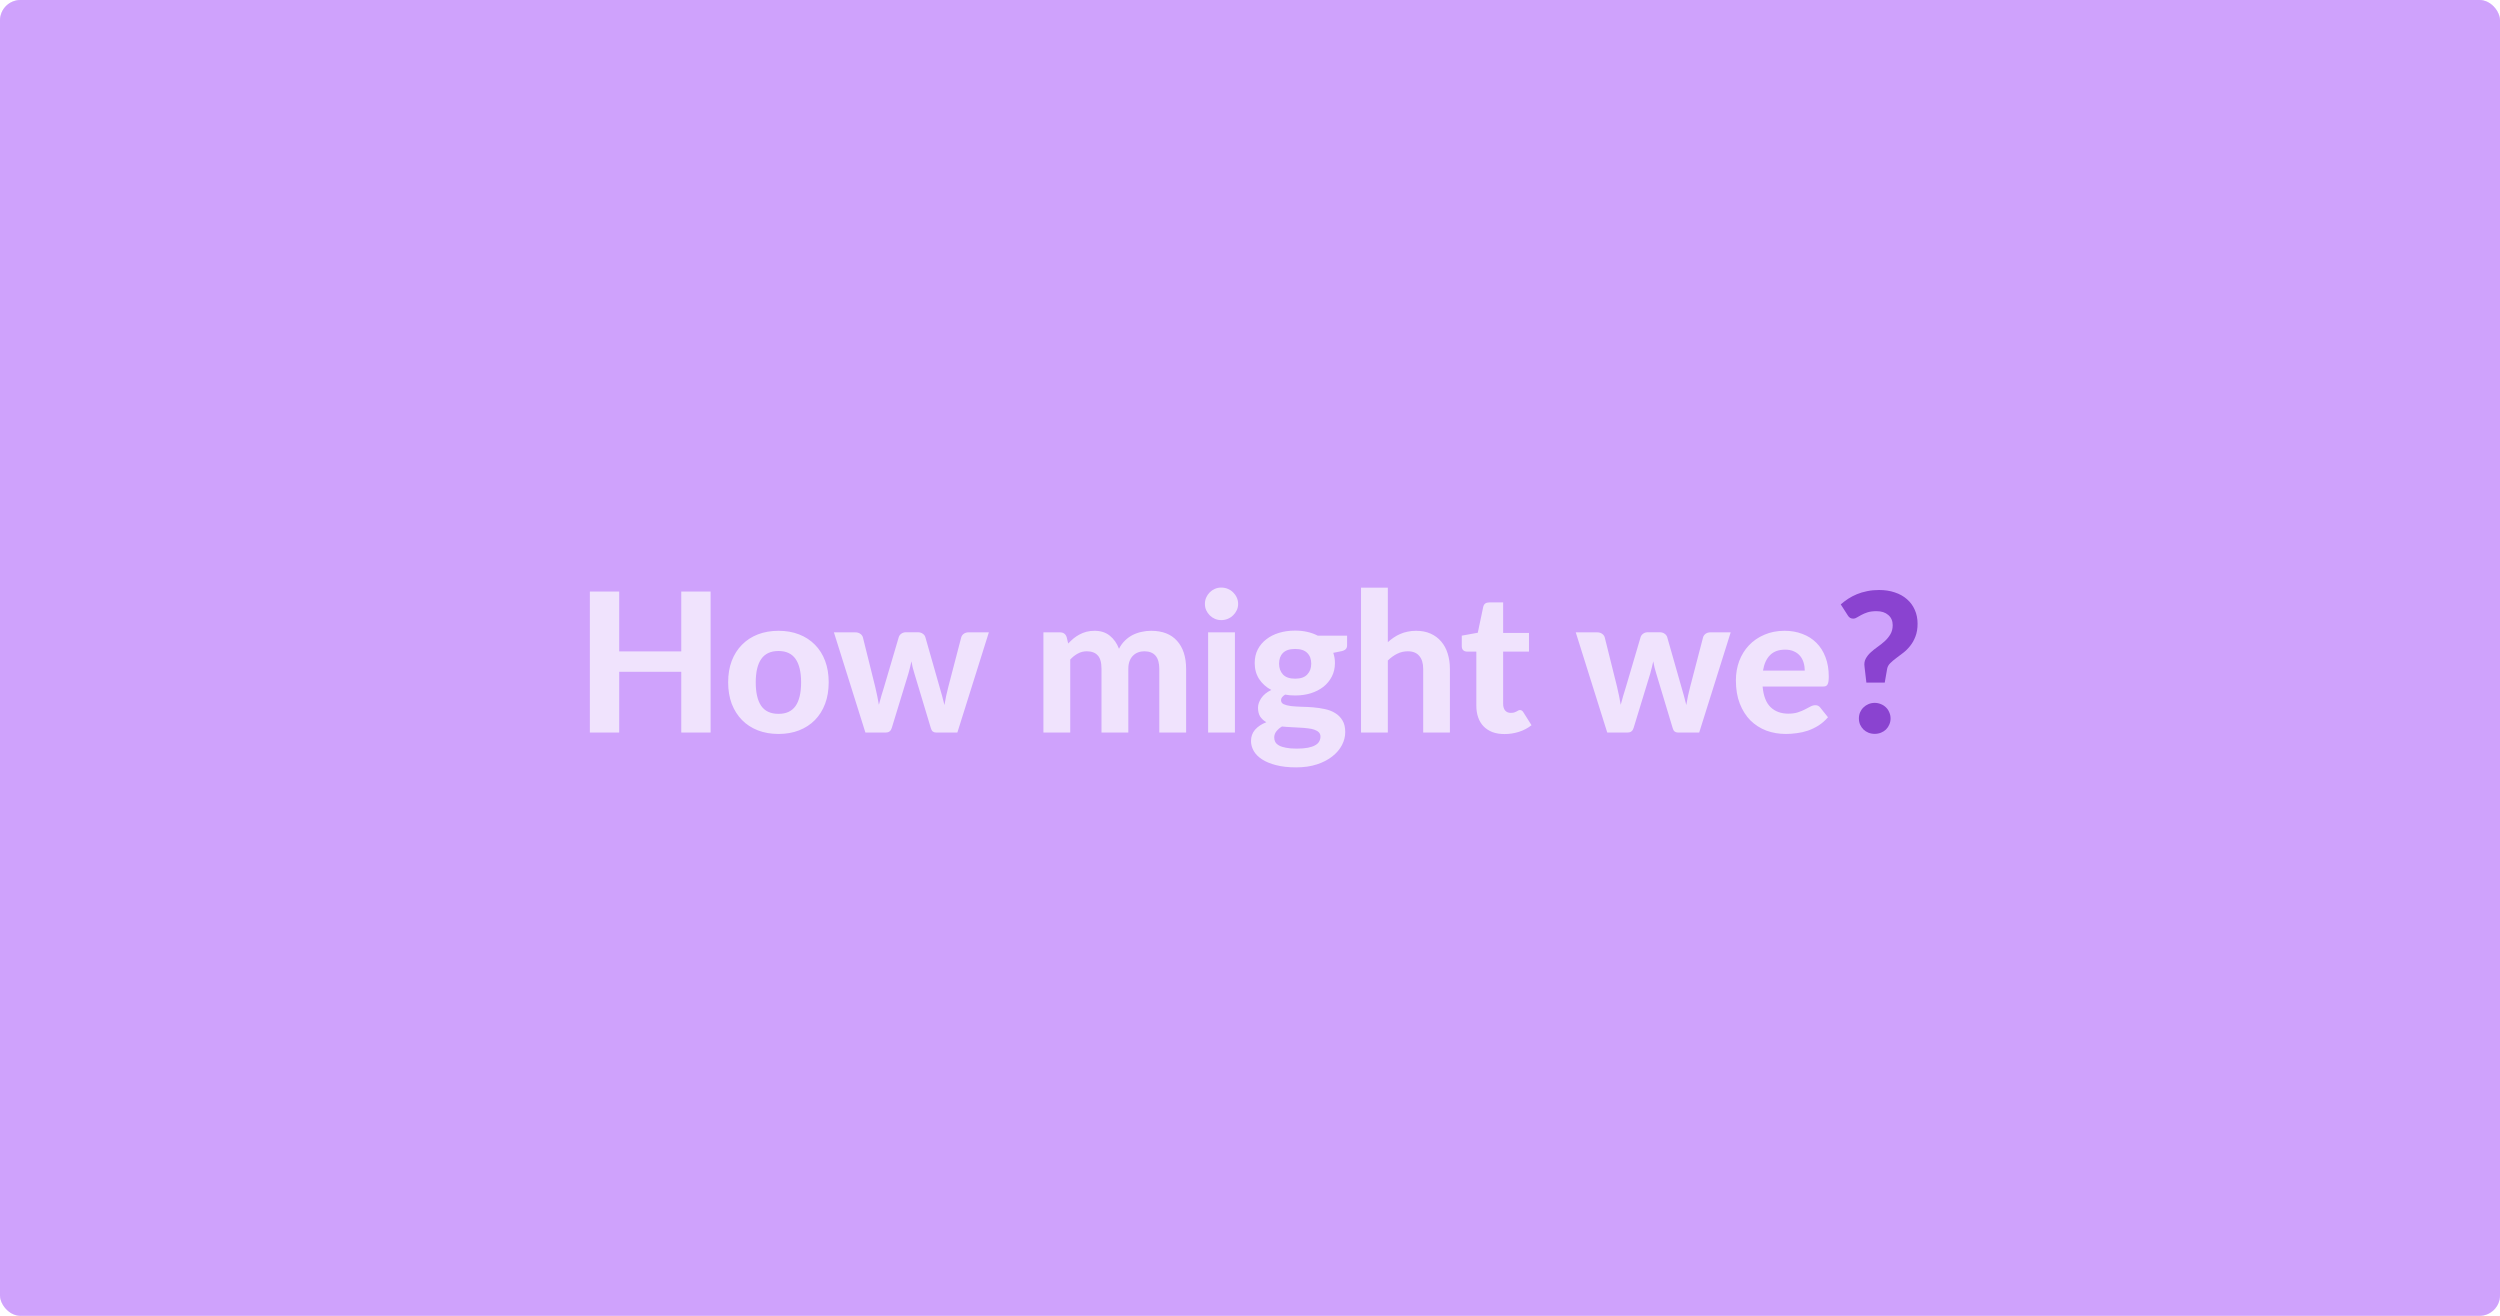
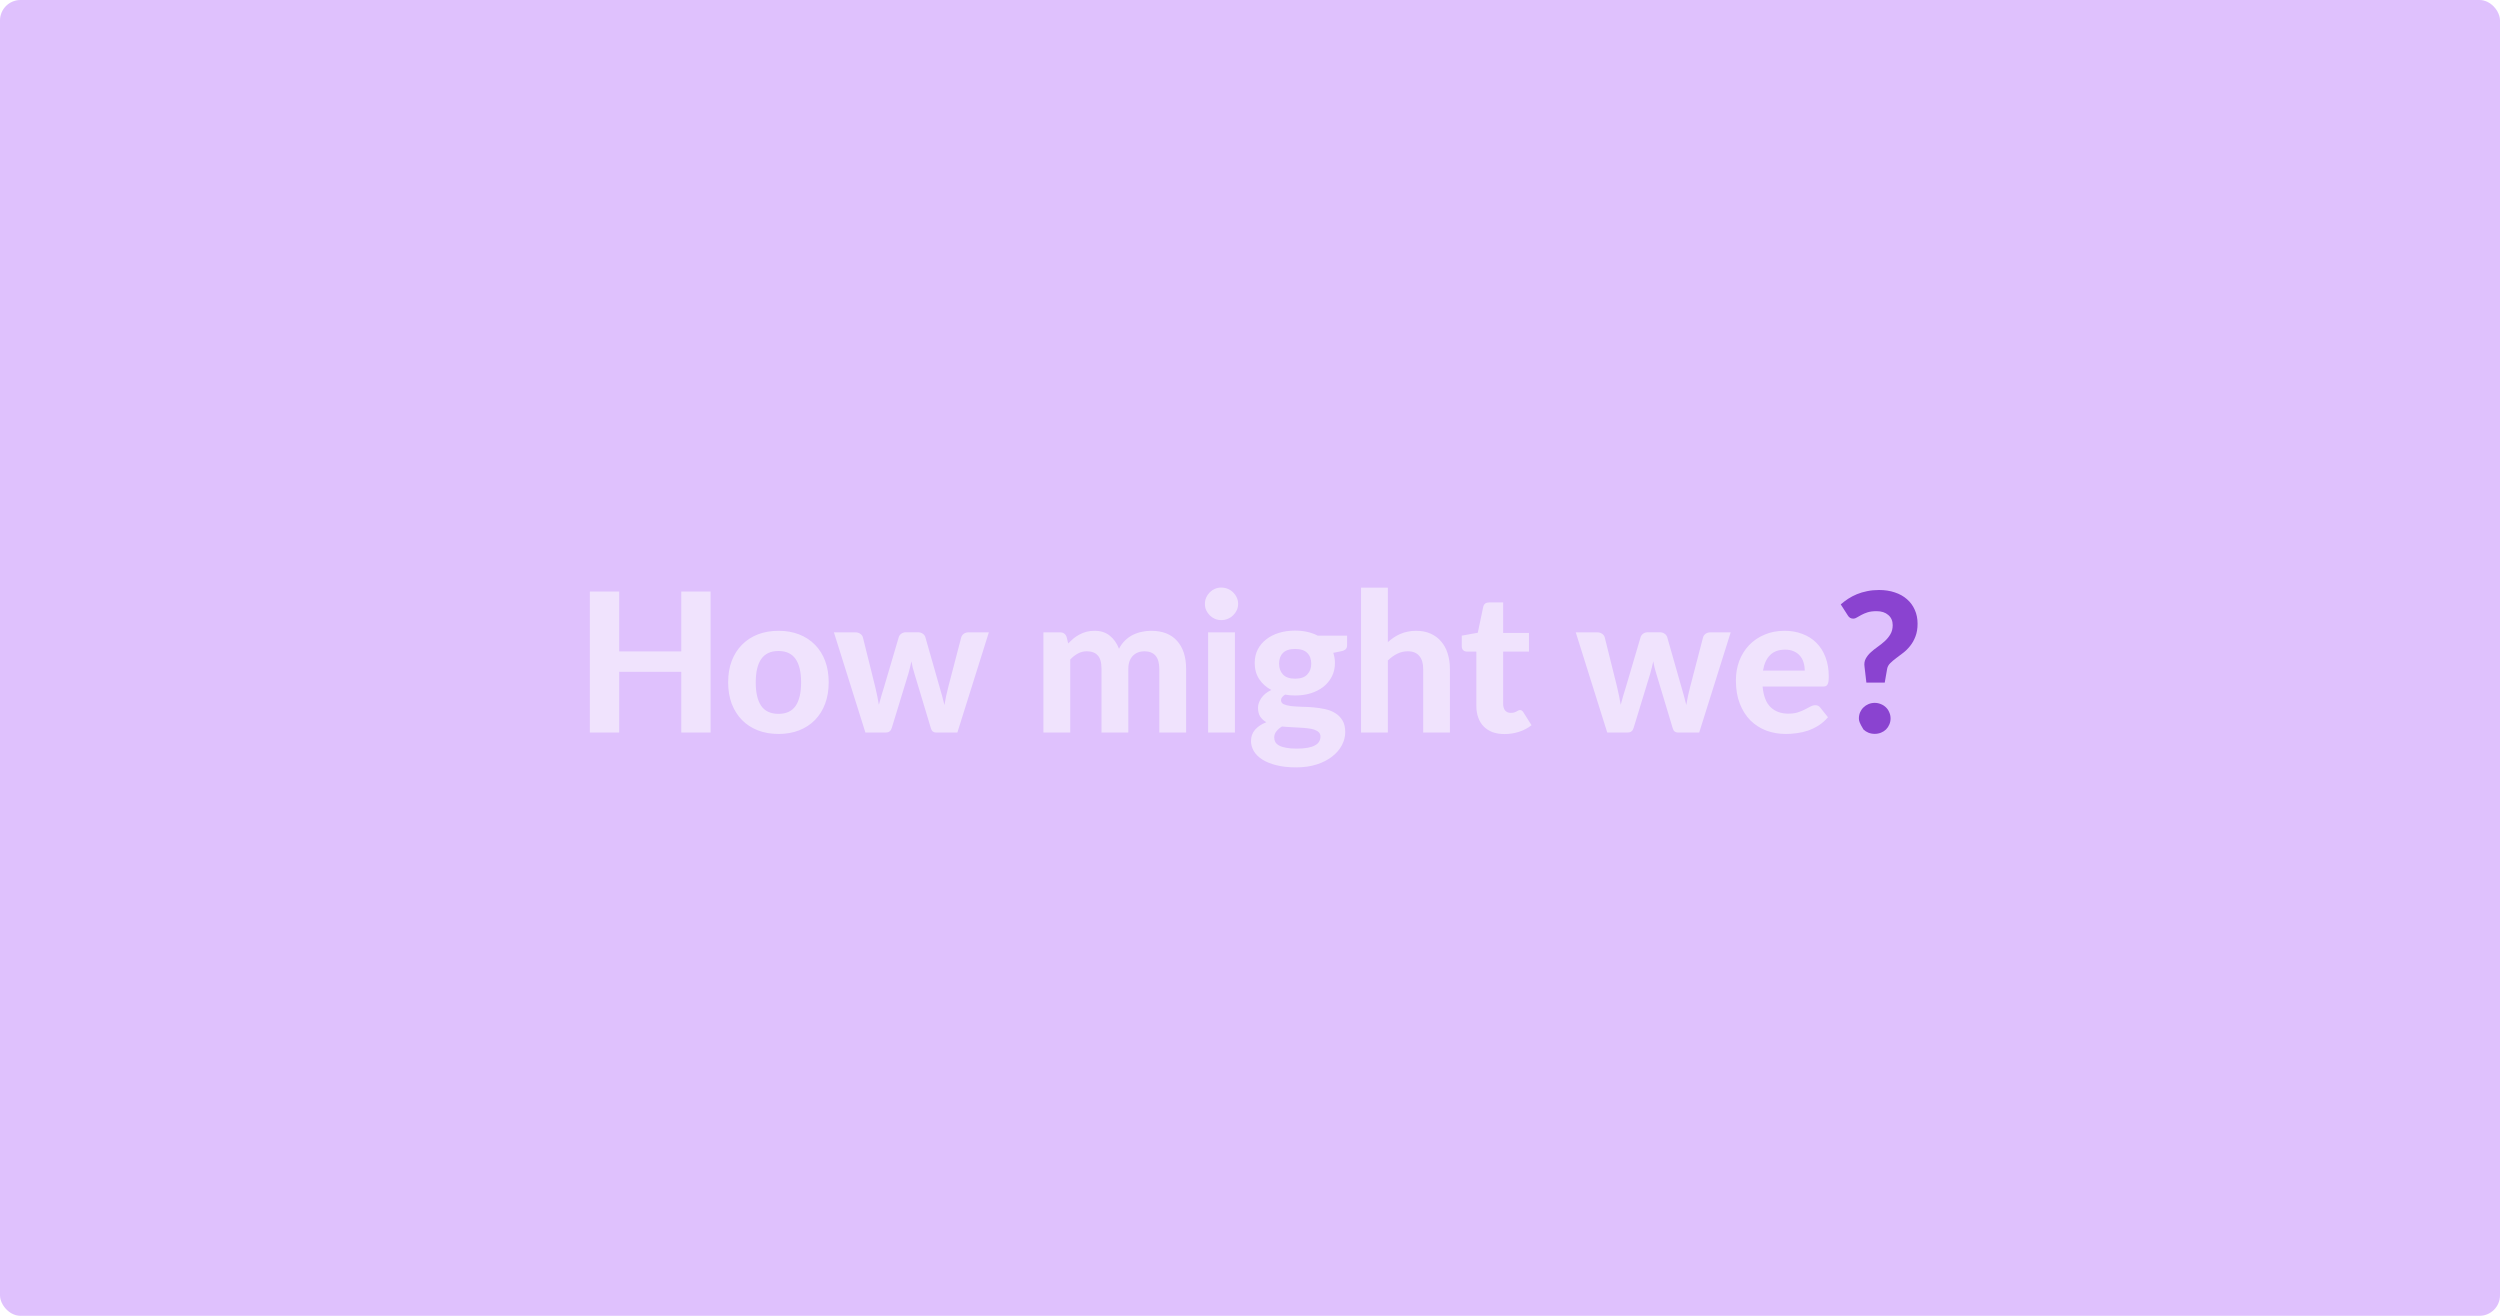
<svg xmlns="http://www.w3.org/2000/svg" width="3000" height="1579" viewBox="0 0 3000 1579" fill="none">
  <g clip-path="url(#clip0_702_1298)">
    <rect width="3000" height="1578.95" rx="24.585" fill="#C084FC" fill-opacity="0.5" />
-     <rect width="3000" height="1578.95" rx="24.585" fill="#C084FC" fill-opacity="0.5" />
    <path d="M852.727 709.858V879H817.523V806.144H743.035V879H707.831V709.858H743.035V781.665H817.523V709.858H852.727ZM934.281 756.952C943.296 756.952 951.495 758.39 958.878 761.265C966.26 764.141 972.594 768.259 977.878 773.621C983.163 778.906 987.243 785.356 990.118 792.972C992.993 800.588 994.431 809.175 994.431 818.734C994.431 828.292 992.993 836.919 990.118 844.612C987.243 852.228 983.163 858.717 977.878 864.079C972.594 869.441 966.26 873.56 958.878 876.435C951.495 879.311 943.296 880.749 934.281 880.749C925.189 880.749 916.913 879.311 909.452 876.435C902.069 873.56 895.736 869.441 890.451 864.079C885.167 858.717 881.048 852.228 878.095 844.612C875.22 836.919 873.782 828.292 873.782 818.734C873.782 809.175 875.22 800.588 878.095 792.972C881.048 785.356 885.167 778.906 890.451 773.621C895.736 768.259 902.069 764.141 909.452 761.265C916.913 758.39 925.189 756.952 934.281 756.952ZM934.281 856.619C943.452 856.619 950.251 853.471 954.681 847.177C959.111 840.804 961.325 831.362 961.325 818.85C961.325 806.416 959.111 797.052 954.681 790.757C950.251 784.385 943.452 781.198 934.281 781.198C924.878 781.198 917.962 784.385 913.532 790.757C909.103 797.052 906.888 806.416 906.888 818.85C906.888 831.362 909.103 840.804 913.532 847.177C917.962 853.471 924.878 856.619 934.281 856.619ZM1186.62 758.817L1148.85 879H1122.86C1121.54 879 1120.33 878.573 1119.24 877.718C1118.23 876.863 1117.46 875.425 1116.91 873.405L1097.33 808.359C1096.55 805.872 1095.85 803.424 1095.23 801.015C1094.69 798.528 1094.18 796.042 1093.72 793.555C1093.17 796.042 1092.59 798.567 1091.97 801.132C1091.42 803.619 1090.76 806.105 1089.99 808.592L1070.17 873.405C1069.08 877.135 1066.75 879 1063.17 879H1038.46L1000.69 758.817H1026.34C1028.67 758.817 1030.61 759.361 1032.17 760.449C1033.8 761.537 1034.89 762.936 1035.43 764.646L1050.23 824.096C1051.17 827.904 1051.98 831.595 1052.68 835.17C1053.38 838.745 1054.04 842.281 1054.66 845.778C1055.6 842.281 1056.57 838.745 1057.58 835.17C1058.67 831.595 1059.79 827.904 1060.96 824.096L1078.56 764.412C1079.11 762.781 1080.15 761.421 1081.71 760.333C1083.26 759.245 1085.09 758.701 1087.19 758.701H1101.41C1103.66 758.701 1105.57 759.245 1107.12 760.333C1108.75 761.421 1109.84 762.781 1110.38 764.412L1127.4 824.096C1128.49 827.826 1129.54 831.517 1130.55 835.17C1131.56 838.745 1132.49 842.358 1133.35 846.011C1133.97 842.436 1134.63 838.861 1135.33 835.287C1136.11 831.634 1137 827.904 1138.01 824.096L1153.52 764.646C1154.06 762.936 1155.11 761.537 1156.66 760.449C1158.22 759.361 1160.04 758.817 1162.14 758.817H1186.62ZM1252.1 879V758.817H1271.91C1275.95 758.817 1278.64 760.682 1279.96 764.412L1281.82 772.223C1283.92 770.047 1286.06 768.026 1288.23 766.161C1290.49 764.296 1292.9 762.703 1295.46 761.382C1298.02 759.983 1300.78 758.895 1303.74 758.118C1306.77 757.341 1310.03 756.952 1313.53 756.952C1320.91 756.952 1327.01 758.934 1331.83 762.897C1336.65 766.783 1340.3 771.989 1342.79 778.517C1344.73 774.709 1347.1 771.445 1349.9 768.726C1352.77 765.928 1355.88 763.674 1359.22 761.965C1362.64 760.255 1366.22 759.011 1369.95 758.234C1373.76 757.379 1377.56 756.952 1381.37 756.952C1388.13 756.952 1394.12 757.962 1399.32 759.983C1404.53 762.003 1408.88 764.995 1412.38 768.959C1415.95 772.844 1418.67 777.624 1420.54 783.297C1422.4 788.97 1423.34 795.42 1423.34 802.647V879H1391.16V802.647C1391.16 788.581 1385.14 781.548 1373.1 781.548C1370.38 781.548 1367.85 782.014 1365.52 782.947C1363.26 783.802 1361.24 785.123 1359.46 786.91C1357.75 788.698 1356.39 790.913 1355.38 793.555C1354.44 796.197 1353.98 799.228 1353.98 802.647V879H1321.8V802.647C1321.8 795.031 1320.29 789.63 1317.26 786.444C1314.31 783.18 1309.91 781.548 1304.09 781.548C1300.36 781.548 1296.82 782.442 1293.48 784.229C1290.21 785.939 1287.14 788.348 1284.27 791.457V879H1252.1ZM1481.91 758.817V879H1449.74V758.817H1481.91ZM1485.76 724.662C1485.76 727.382 1485.22 729.908 1484.13 732.239C1483.04 734.571 1481.56 736.63 1479.7 738.418C1477.91 740.205 1475.77 741.604 1473.29 742.614C1470.88 743.624 1468.27 744.129 1465.48 744.129C1462.83 744.129 1460.31 743.624 1457.9 742.614C1455.57 741.604 1453.51 740.205 1451.72 738.418C1449.93 736.63 1448.5 734.571 1447.41 732.239C1446.4 729.908 1445.89 727.382 1445.89 724.662C1445.89 721.942 1446.4 719.417 1447.41 717.085C1448.5 714.676 1449.93 712.578 1451.72 710.791C1453.51 709.003 1455.57 707.604 1457.9 706.594C1460.31 705.584 1462.83 705.079 1465.48 705.079C1468.27 705.079 1470.88 705.584 1473.29 706.594C1475.77 707.604 1477.91 709.003 1479.7 710.791C1481.56 712.578 1483.04 714.676 1484.13 717.085C1485.22 719.417 1485.76 721.942 1485.76 724.662ZM1554.13 814.421C1560.74 814.421 1565.59 812.75 1568.7 809.408C1571.89 806.067 1573.48 801.753 1573.48 796.469C1573.48 790.951 1571.89 786.638 1568.7 783.53C1565.59 780.344 1560.74 778.751 1554.13 778.751C1547.53 778.751 1542.67 780.344 1539.56 783.53C1536.45 786.638 1534.9 790.951 1534.9 796.469C1534.9 801.676 1536.45 805.989 1539.56 809.408C1542.75 812.75 1547.6 814.421 1554.13 814.421ZM1584.56 883.896C1584.56 881.798 1583.89 880.088 1582.57 878.767C1581.25 877.446 1579.47 876.397 1577.21 875.619C1575.04 874.842 1572.43 874.298 1569.4 873.988C1566.37 873.599 1563.15 873.327 1559.73 873.172C1556.31 872.938 1552.77 872.744 1549.12 872.589C1545.47 872.433 1541.89 872.161 1538.39 871.773C1535.67 873.405 1533.42 875.347 1531.63 877.601C1529.92 879.777 1529.07 882.264 1529.07 885.062C1529.07 887.004 1529.5 888.792 1530.35 890.424C1531.28 892.056 1532.8 893.455 1534.9 894.62C1537 895.786 1539.75 896.68 1543.17 897.301C1546.59 898.001 1550.87 898.35 1556 898.35C1561.28 898.35 1565.75 898.001 1569.4 897.301C1573.05 896.602 1576.01 895.592 1578.26 894.271C1580.51 893.027 1582.11 891.512 1583.04 889.724C1584.05 887.937 1584.56 885.994 1584.56 883.896ZM1616.5 762.781V774.554C1616.5 776.419 1615.95 777.896 1614.86 778.984C1613.85 780.072 1612.14 780.888 1609.73 781.432L1599.94 783.413C1601.26 787.221 1601.92 791.301 1601.92 795.653C1601.92 801.637 1600.68 807.038 1598.19 811.856C1595.78 816.597 1592.44 820.677 1588.17 824.096C1583.89 827.438 1578.84 830.041 1573.01 831.906C1567.19 833.693 1560.89 834.587 1554.13 834.587C1549.86 834.587 1545.85 834.237 1542.12 833.538C1538.86 835.559 1537.23 837.773 1537.23 840.182C1537.23 842.436 1538.32 844.068 1540.49 845.078C1542.75 846.089 1545.66 846.827 1549.23 847.293C1552.89 847.682 1557.01 847.954 1561.59 848.109C1566.25 848.187 1570.96 848.42 1575.7 848.809C1580.51 849.197 1585.22 849.897 1589.8 850.907C1594.46 851.839 1598.58 853.432 1602.16 855.686C1605.81 857.862 1608.72 860.776 1610.9 864.429C1613.15 868.081 1614.28 872.783 1614.28 878.534C1614.28 883.896 1612.96 889.103 1610.32 894.154C1607.67 899.205 1603.83 903.713 1598.78 907.676C1593.8 911.639 1587.66 914.826 1580.36 917.235C1573.05 919.644 1564.74 920.848 1555.41 920.848C1546.17 920.848 1538.12 919.955 1531.28 918.167C1524.52 916.458 1518.89 914.126 1514.38 911.173C1509.95 908.298 1506.65 904.956 1504.47 901.148C1502.3 897.34 1501.21 893.377 1501.21 889.258C1501.21 883.896 1502.84 879.35 1506.1 875.619C1509.37 871.889 1513.88 868.897 1519.63 866.644C1516.6 864.934 1514.15 862.719 1512.28 859.999C1510.5 857.202 1509.6 853.588 1509.6 849.158C1509.6 845.584 1510.88 841.814 1513.45 837.851C1516.09 833.888 1520.13 830.585 1525.57 827.943C1519.43 824.679 1514.57 820.327 1511 814.887C1507.43 809.369 1505.64 802.958 1505.64 795.653C1505.64 789.669 1506.84 784.268 1509.25 779.45C1511.74 774.632 1515.16 770.552 1519.51 767.21C1523.86 763.791 1528.99 761.187 1534.9 759.4C1540.8 757.613 1547.21 756.719 1554.13 756.719C1564.39 756.719 1573.44 758.739 1581.29 762.781H1616.5ZM1665.4 770.591C1667.65 768.57 1669.98 766.744 1672.39 765.112C1674.88 763.402 1677.48 761.965 1680.2 760.799C1683 759.555 1685.95 758.623 1689.06 758.001C1692.25 757.302 1695.67 756.952 1699.32 756.952C1705.85 756.952 1711.64 758.079 1716.69 760.333C1721.74 762.586 1725.97 765.734 1729.39 769.775C1732.89 773.816 1735.49 778.634 1737.2 784.229C1738.99 789.825 1739.88 795.964 1739.88 802.647V879H1707.83V802.647C1707.83 795.964 1706.27 790.796 1703.16 787.143C1700.06 783.413 1695.47 781.548 1689.41 781.548C1684.9 781.548 1680.67 782.52 1676.7 784.462C1672.74 786.405 1668.97 789.125 1665.4 792.622V879H1633.22V705.195H1665.4V770.591ZM1805.41 880.865C1799.97 880.865 1795.15 880.088 1790.95 878.534C1786.76 876.902 1783.22 874.609 1780.34 871.656C1777.47 868.703 1775.29 865.128 1773.82 860.932C1772.34 856.735 1771.6 851.995 1771.6 846.71V781.898H1760.29C1758.58 781.898 1757.11 781.354 1755.86 780.266C1754.7 779.178 1754.12 777.546 1754.12 775.37V762.781L1773.35 759.283L1779.88 728.159C1780.73 724.662 1783.1 722.914 1786.99 722.914H1803.77V759.517H1834.78V781.898H1803.77V844.612C1803.77 847.954 1804.55 850.596 1806.11 852.539C1807.74 854.482 1810.03 855.453 1812.98 855.453C1814.54 855.453 1815.86 855.298 1816.95 854.987C1818.03 854.598 1818.97 854.21 1819.74 853.821C1820.52 853.355 1821.22 852.966 1821.84 852.655C1822.54 852.267 1823.24 852.073 1823.94 852.073C1824.87 852.073 1825.65 852.306 1826.27 852.772C1826.89 853.16 1827.52 853.86 1828.14 854.87L1837.81 870.257C1833.38 873.754 1828.37 876.397 1822.78 878.184C1817.18 879.971 1811.39 880.865 1805.41 880.865ZM2076.83 758.817L2039.06 879H2013.06C2011.74 879 2010.54 878.573 2009.45 877.718C2008.44 876.863 2007.66 875.425 2007.12 873.405L1987.53 808.359C1986.76 805.872 1986.06 803.424 1985.44 801.015C1984.89 798.528 1984.39 796.042 1983.92 793.555C1983.38 796.042 1982.79 798.567 1982.17 801.132C1981.63 803.619 1980.97 806.105 1980.19 808.592L1960.37 873.405C1959.29 877.135 1956.95 879 1953.38 879H1928.67L1890.9 758.817H1916.54C1918.88 758.817 1920.82 759.361 1922.37 760.449C1924 761.537 1925.09 762.936 1925.64 764.646L1940.44 824.096C1941.37 827.904 1942.19 831.595 1942.89 835.17C1943.59 838.745 1944.25 842.281 1944.87 845.778C1945.8 842.281 1946.77 838.745 1947.78 835.17C1948.87 831.595 1950 827.904 1951.17 824.096L1968.77 764.412C1969.31 762.781 1970.36 761.421 1971.91 760.333C1973.47 759.245 1975.3 758.701 1977.39 758.701H1991.61C1993.87 758.701 1995.77 759.245 1997.33 760.333C1998.96 761.421 2000.05 762.781 2000.59 764.412L2017.61 824.096C2018.7 827.826 2019.75 831.517 2020.76 835.17C2021.77 838.745 2022.7 842.358 2023.55 846.011C2024.18 842.436 2024.84 838.861 2025.54 835.287C2026.31 831.634 2027.21 827.904 2028.22 824.096L2043.72 764.646C2044.27 762.936 2045.31 761.537 2046.87 760.449C2048.42 759.361 2050.25 758.817 2052.35 758.817H2076.83ZM2165.72 804.745C2165.72 801.404 2165.25 798.218 2164.32 795.187C2163.46 792.156 2162.07 789.475 2160.12 787.143C2158.18 784.812 2155.73 782.986 2152.78 781.665C2149.83 780.266 2146.29 779.566 2142.17 779.566C2134.48 779.566 2128.45 781.742 2124.1 786.094C2119.75 790.446 2116.91 796.663 2115.59 804.745H2165.72ZM2115.13 823.863C2116.14 835.131 2119.32 843.369 2124.69 848.575C2130.13 853.782 2137.2 856.386 2145.9 856.386C2150.33 856.386 2154.14 855.88 2157.33 854.87C2160.59 853.782 2163.43 852.617 2165.83 851.373C2168.32 850.052 2170.54 848.886 2172.48 847.876C2174.5 846.788 2176.48 846.244 2178.42 846.244C2180.91 846.244 2182.85 847.177 2184.25 849.042L2193.58 860.699C2190.16 864.662 2186.39 867.965 2182.27 870.607C2178.15 873.172 2173.88 875.231 2169.45 876.785C2165.02 878.262 2160.55 879.272 2156.04 879.816C2151.54 880.438 2147.18 880.749 2142.99 880.749C2134.59 880.749 2126.75 879.389 2119.44 876.669C2112.21 873.871 2105.88 869.791 2100.44 864.429C2095.08 858.989 2090.84 852.267 2087.73 844.262C2084.62 836.258 2083.07 826.971 2083.07 816.402C2083.07 808.243 2084.39 800.549 2087.03 793.322C2089.75 786.094 2093.64 779.8 2098.69 774.437C2103.74 769.075 2109.88 764.84 2117.11 761.731C2124.34 758.545 2132.5 756.952 2141.59 756.952C2149.28 756.952 2156.35 758.195 2162.8 760.682C2169.33 763.091 2174.93 766.627 2179.59 771.29C2184.33 775.953 2187.98 781.704 2190.55 788.542C2193.19 795.303 2194.51 803.036 2194.51 811.74C2194.51 814.149 2194.39 816.13 2194.16 817.685C2193.93 819.239 2193.54 820.482 2193 821.415C2192.45 822.347 2191.71 823.008 2190.78 823.396C2189.85 823.707 2188.64 823.863 2187.17 823.863H2115.13Z" fill="#F0E3FD" />
-     <path d="M2208.88 725.245C2211.68 722.836 2214.67 720.582 2217.86 718.484C2221.12 716.386 2224.62 714.56 2228.35 713.005C2232.15 711.451 2236.23 710.247 2240.59 709.392C2245.02 708.459 2249.76 707.993 2254.81 707.993C2261.8 707.993 2268.14 708.964 2273.81 710.907C2279.48 712.772 2284.34 715.492 2288.38 719.067C2292.42 722.564 2295.53 726.8 2297.71 731.773C2299.96 736.747 2301.09 742.303 2301.09 748.443C2301.09 754.349 2300.23 759.478 2298.52 763.83C2296.89 768.104 2294.79 771.834 2292.23 775.02C2289.74 778.207 2286.98 780.965 2283.95 783.297C2280.92 785.628 2278.04 787.804 2275.32 789.825C2272.6 791.845 2270.23 793.866 2268.21 795.886C2266.27 797.829 2265.07 800.005 2264.6 802.414L2261.69 819.083H2239.65L2237.44 800.199C2236.9 796.469 2237.36 793.244 2238.84 790.524C2240.31 787.726 2242.3 785.201 2244.78 782.947C2247.27 780.616 2250.03 778.401 2253.06 776.303C2256.17 774.127 2259.04 771.834 2261.69 769.425C2264.41 766.938 2266.66 764.179 2268.45 761.149C2270.31 758.04 2271.24 754.388 2271.24 750.191C2271.24 745.062 2269.46 740.982 2265.88 737.951C2262.39 734.92 2257.72 733.405 2251.89 733.405C2247.62 733.405 2244.01 733.871 2241.05 734.804C2238.18 735.736 2235.69 736.786 2233.59 737.951C2231.49 739.039 2229.71 740.05 2228.23 740.982C2226.75 741.915 2225.35 742.381 2224.03 742.381C2221.08 742.381 2218.87 741.099 2217.39 738.534L2208.88 725.245ZM2230.68 862.097C2230.68 859.533 2231.14 857.124 2232.08 854.87C2233.09 852.539 2234.45 850.557 2236.16 848.925C2237.87 847.215 2239.85 845.894 2242.1 844.962C2244.43 843.952 2246.96 843.446 2249.68 843.446C2252.32 843.446 2254.81 843.952 2257.14 844.962C2259.47 845.894 2261.49 847.215 2263.2 848.925C2264.91 850.557 2266.23 852.539 2267.16 854.87C2268.17 857.124 2268.68 859.533 2268.68 862.097C2268.68 864.74 2268.17 867.188 2267.16 869.441C2266.23 871.695 2264.91 873.677 2263.2 875.386C2261.49 877.018 2259.47 878.301 2257.14 879.233C2254.81 880.166 2252.32 880.632 2249.68 880.632C2246.96 880.632 2244.43 880.166 2242.1 879.233C2239.85 878.301 2237.87 877.018 2236.16 875.386C2234.45 873.677 2233.09 871.695 2232.08 869.441C2231.14 867.188 2230.68 864.74 2230.68 862.097Z" fill="#8A43D0" />
+     <path d="M2208.88 725.245C2211.68 722.836 2214.67 720.582 2217.86 718.484C2221.12 716.386 2224.62 714.56 2228.35 713.005C2232.15 711.451 2236.23 710.247 2240.59 709.392C2245.02 708.459 2249.76 707.993 2254.81 707.993C2261.8 707.993 2268.14 708.964 2273.81 710.907C2279.48 712.772 2284.34 715.492 2288.38 719.067C2292.42 722.564 2295.53 726.8 2297.71 731.773C2299.96 736.747 2301.09 742.303 2301.09 748.443C2301.09 754.349 2300.23 759.478 2298.52 763.83C2296.89 768.104 2294.79 771.834 2292.23 775.02C2289.74 778.207 2286.98 780.965 2283.95 783.297C2280.92 785.628 2278.04 787.804 2275.32 789.825C2272.6 791.845 2270.23 793.866 2268.21 795.886C2266.27 797.829 2265.07 800.005 2264.6 802.414L2261.69 819.083H2239.65L2237.44 800.199C2236.9 796.469 2237.36 793.244 2238.84 790.524C2240.31 787.726 2242.3 785.201 2244.78 782.947C2247.27 780.616 2250.03 778.401 2253.06 776.303C2256.17 774.127 2259.04 771.834 2261.69 769.425C2264.41 766.938 2266.66 764.179 2268.45 761.149C2270.31 758.04 2271.24 754.388 2271.24 750.191C2271.24 745.062 2269.46 740.982 2265.88 737.951C2262.39 734.92 2257.72 733.405 2251.89 733.405C2247.62 733.405 2244.01 733.871 2241.05 734.804C2238.18 735.736 2235.69 736.786 2233.59 737.951C2231.49 739.039 2229.71 740.05 2228.23 740.982C2226.75 741.915 2225.35 742.381 2224.03 742.381C2221.08 742.381 2218.87 741.099 2217.39 738.534L2208.88 725.245ZM2230.68 862.097C2230.68 859.533 2231.14 857.124 2232.08 854.87C2233.09 852.539 2234.45 850.557 2236.16 848.925C2237.87 847.215 2239.85 845.894 2242.1 844.962C2244.43 843.952 2246.96 843.446 2249.68 843.446C2252.32 843.446 2254.81 843.952 2257.14 844.962C2259.47 845.894 2261.49 847.215 2263.2 848.925C2264.91 850.557 2266.23 852.539 2267.16 854.87C2268.17 857.124 2268.68 859.533 2268.68 862.097C2268.68 864.74 2268.17 867.188 2267.16 869.441C2266.23 871.695 2264.91 873.677 2263.2 875.386C2261.49 877.018 2259.47 878.301 2257.14 879.233C2254.81 880.166 2252.32 880.632 2249.68 880.632C2246.96 880.632 2244.43 880.166 2242.1 879.233C2239.85 878.301 2237.87 877.018 2236.16 875.386C2231.14 867.188 2230.68 864.74 2230.68 862.097Z" fill="#8A43D0" />
  </g>
  <defs>
    <clipPath id="clip0_702_1298">
      <rect width="3000" height="1578.95" fill="white" />
    </clipPath>
  </defs>
</svg>